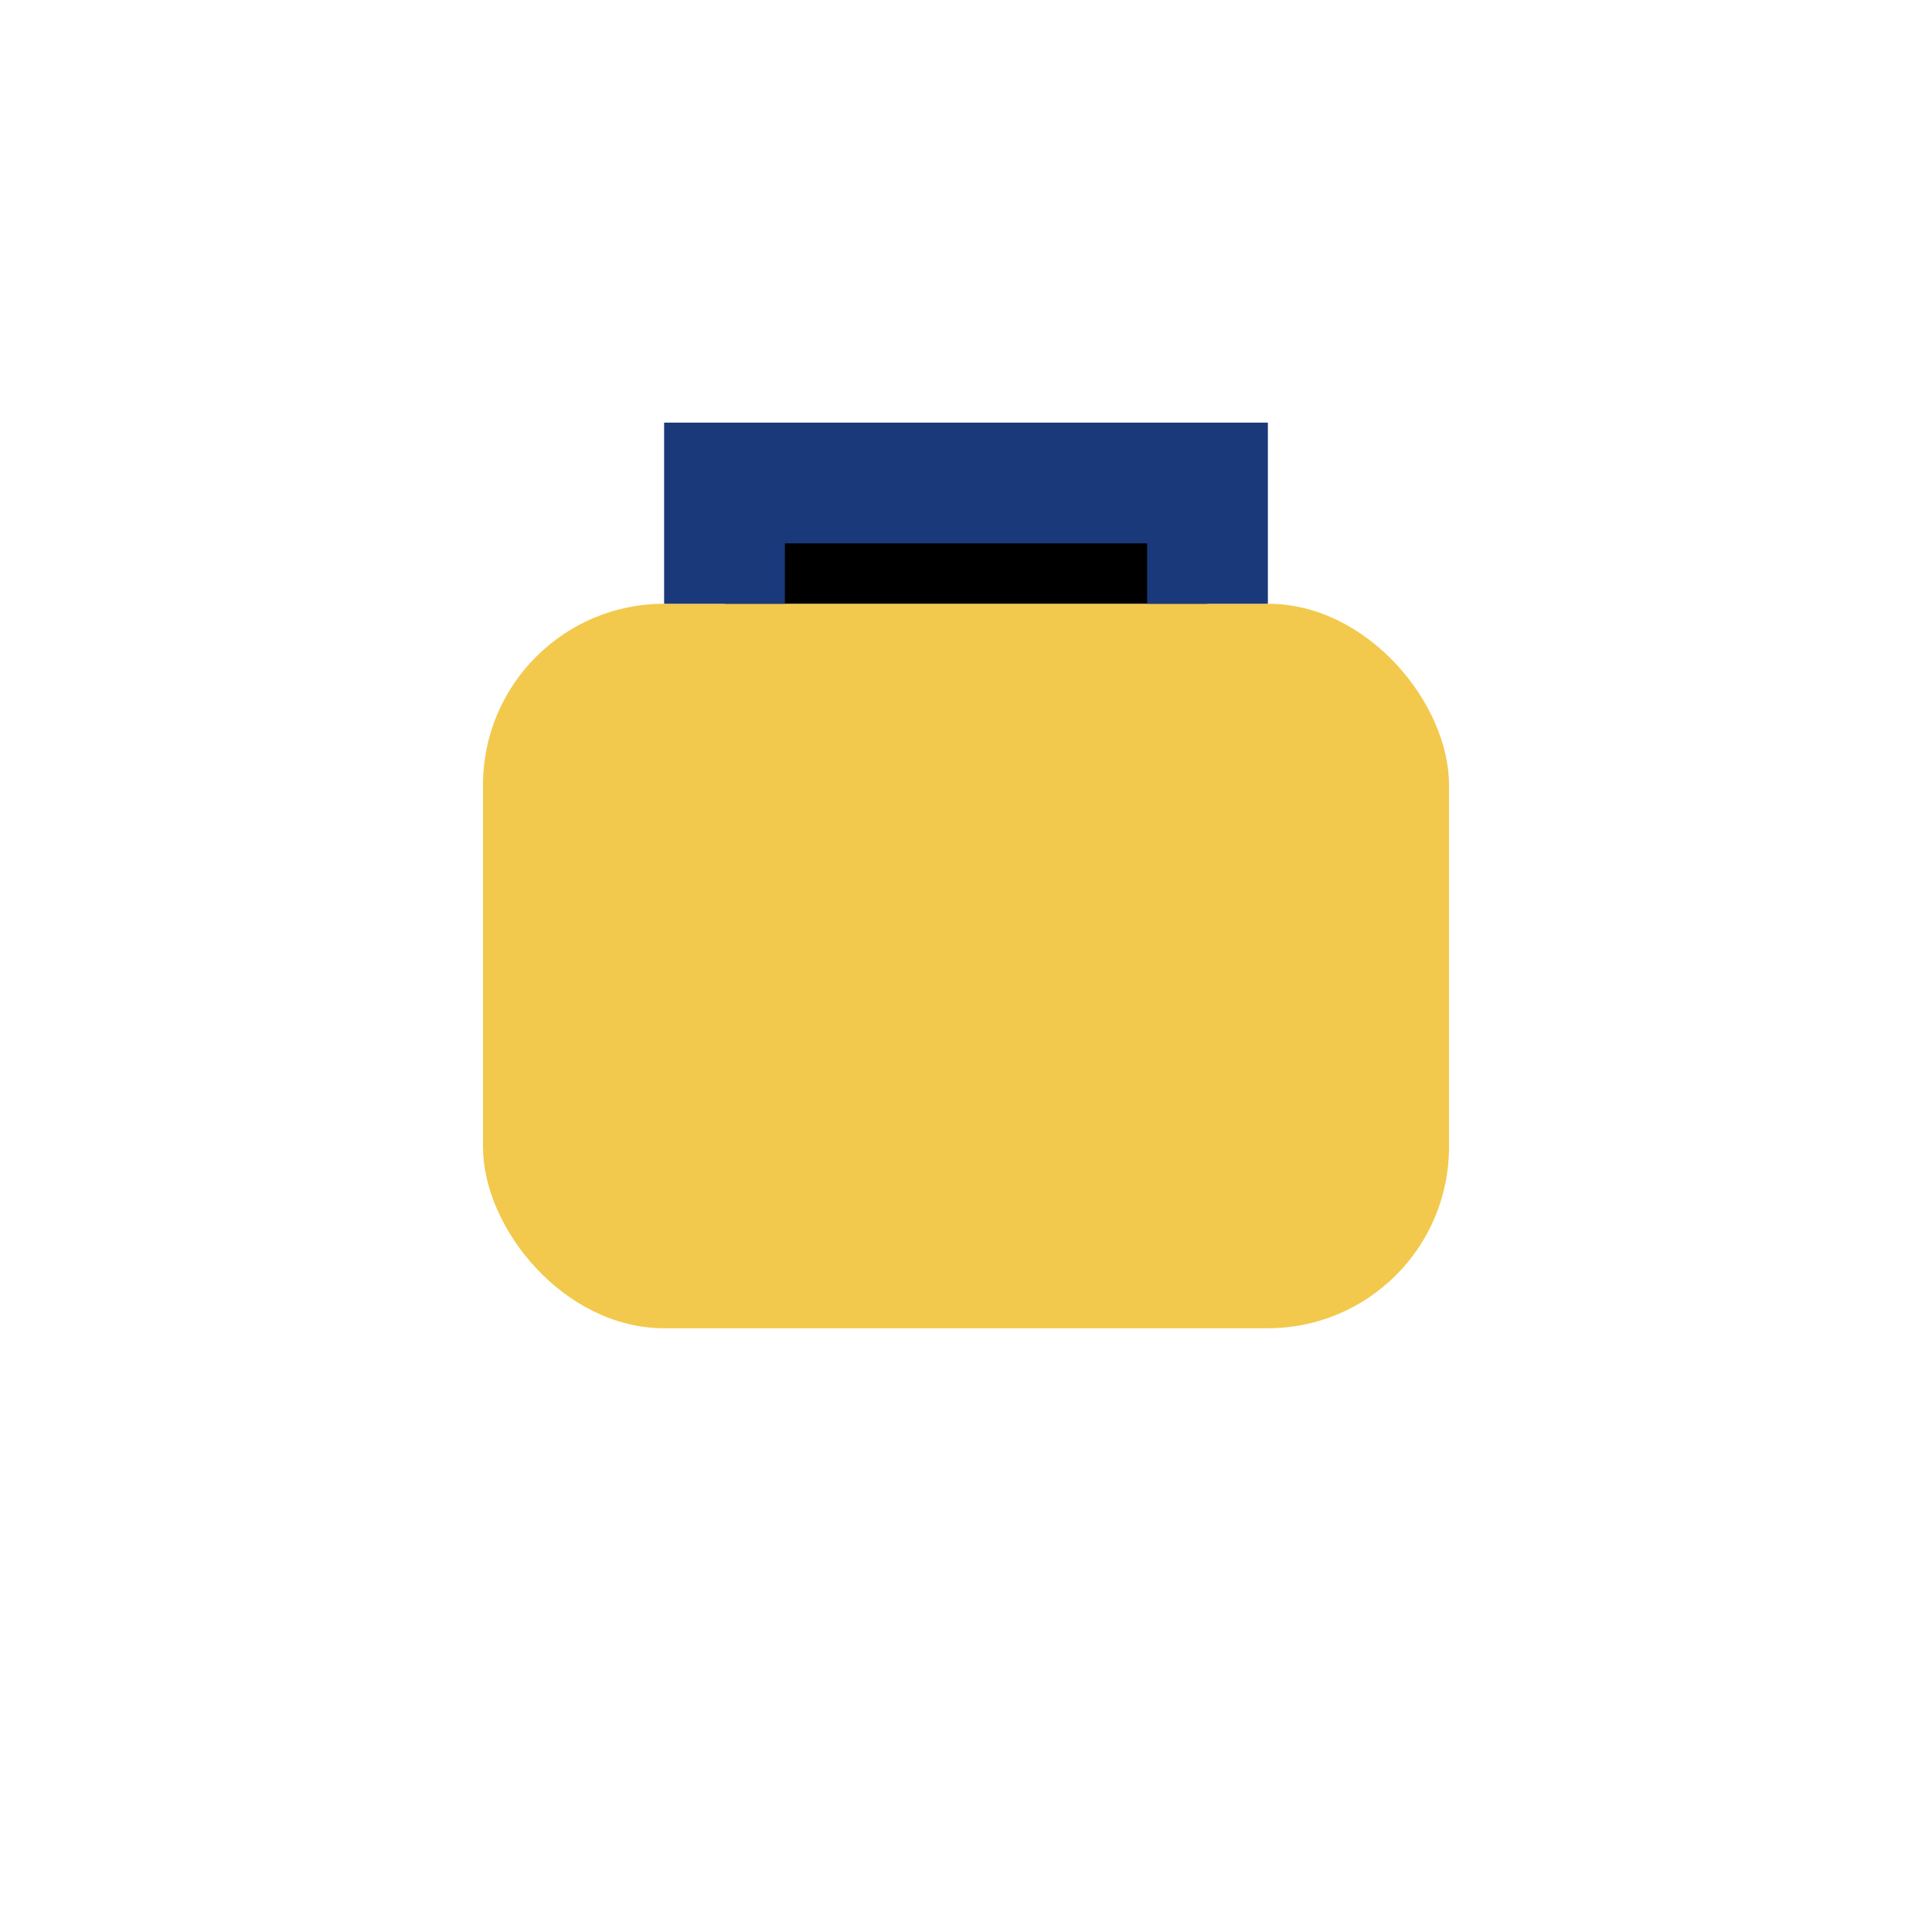
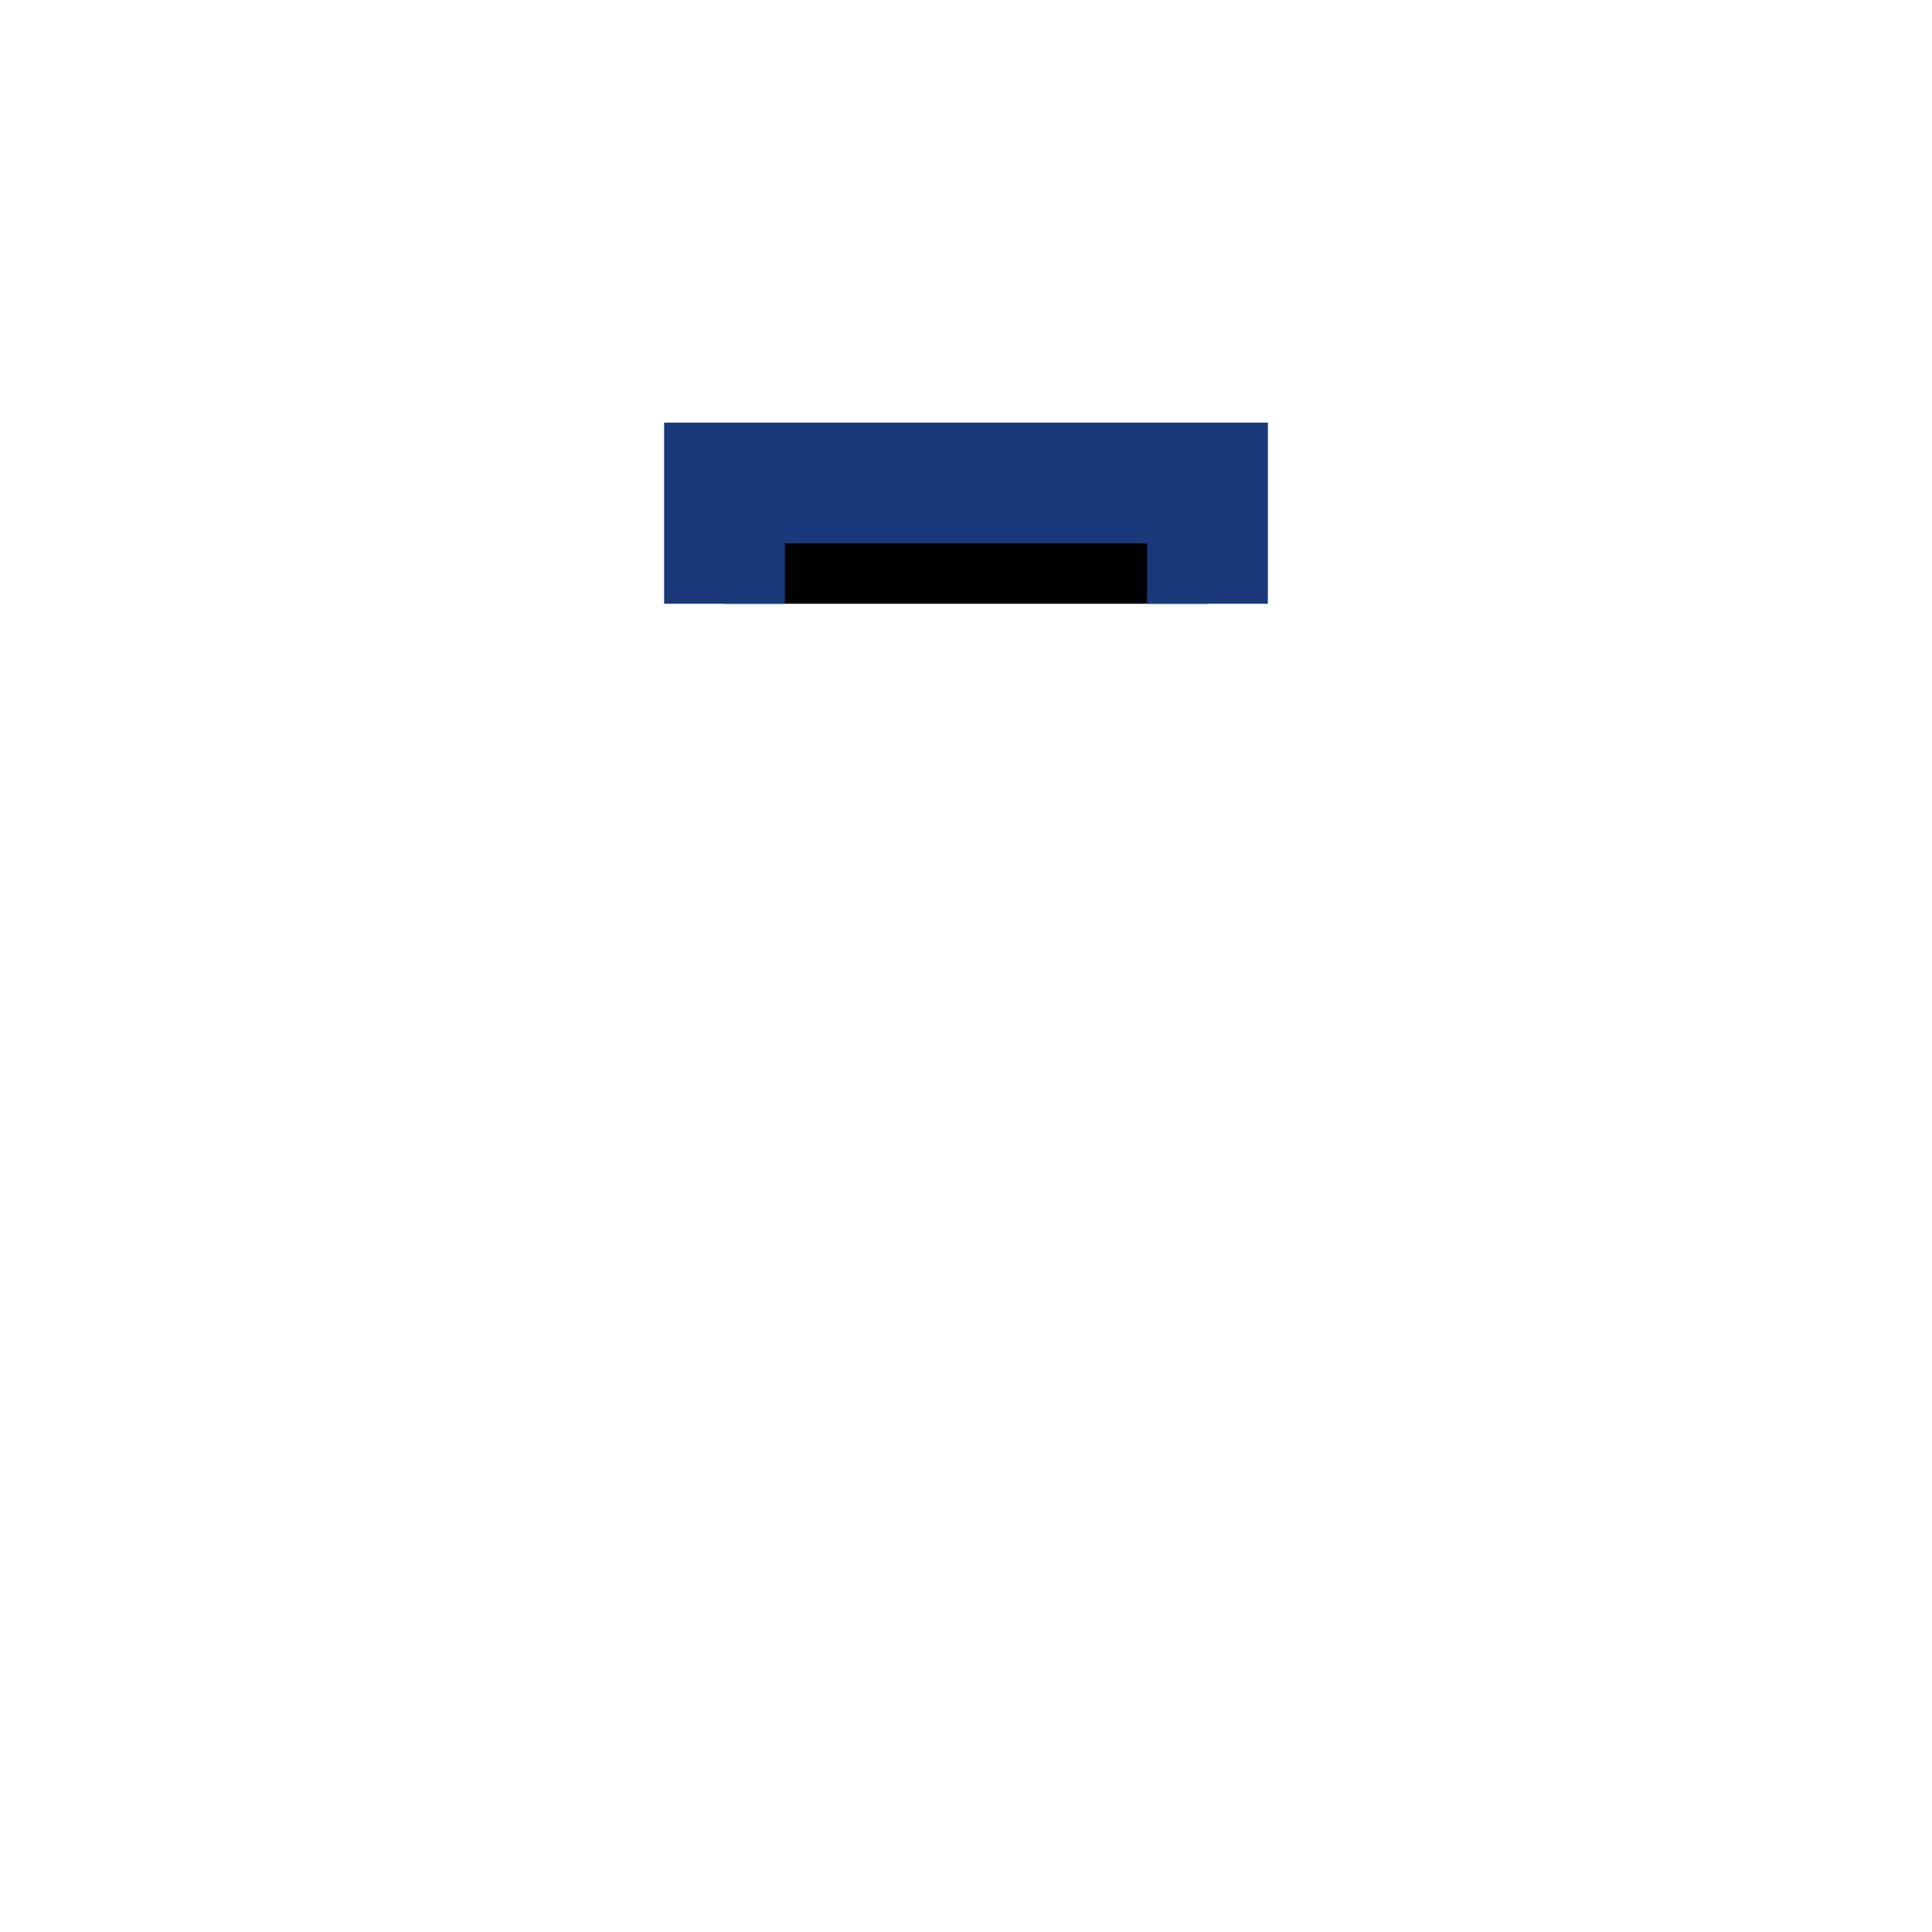
<svg xmlns="http://www.w3.org/2000/svg" width="32" height="32" viewBox="0 0 32 32">
-   <rect x="8" y="10" width="16" height="12" rx="3" fill="#F2C94C" />
  <path d="M12 10v-2h8v2" stroke="#1A397A" stroke-width="2" />
</svg>